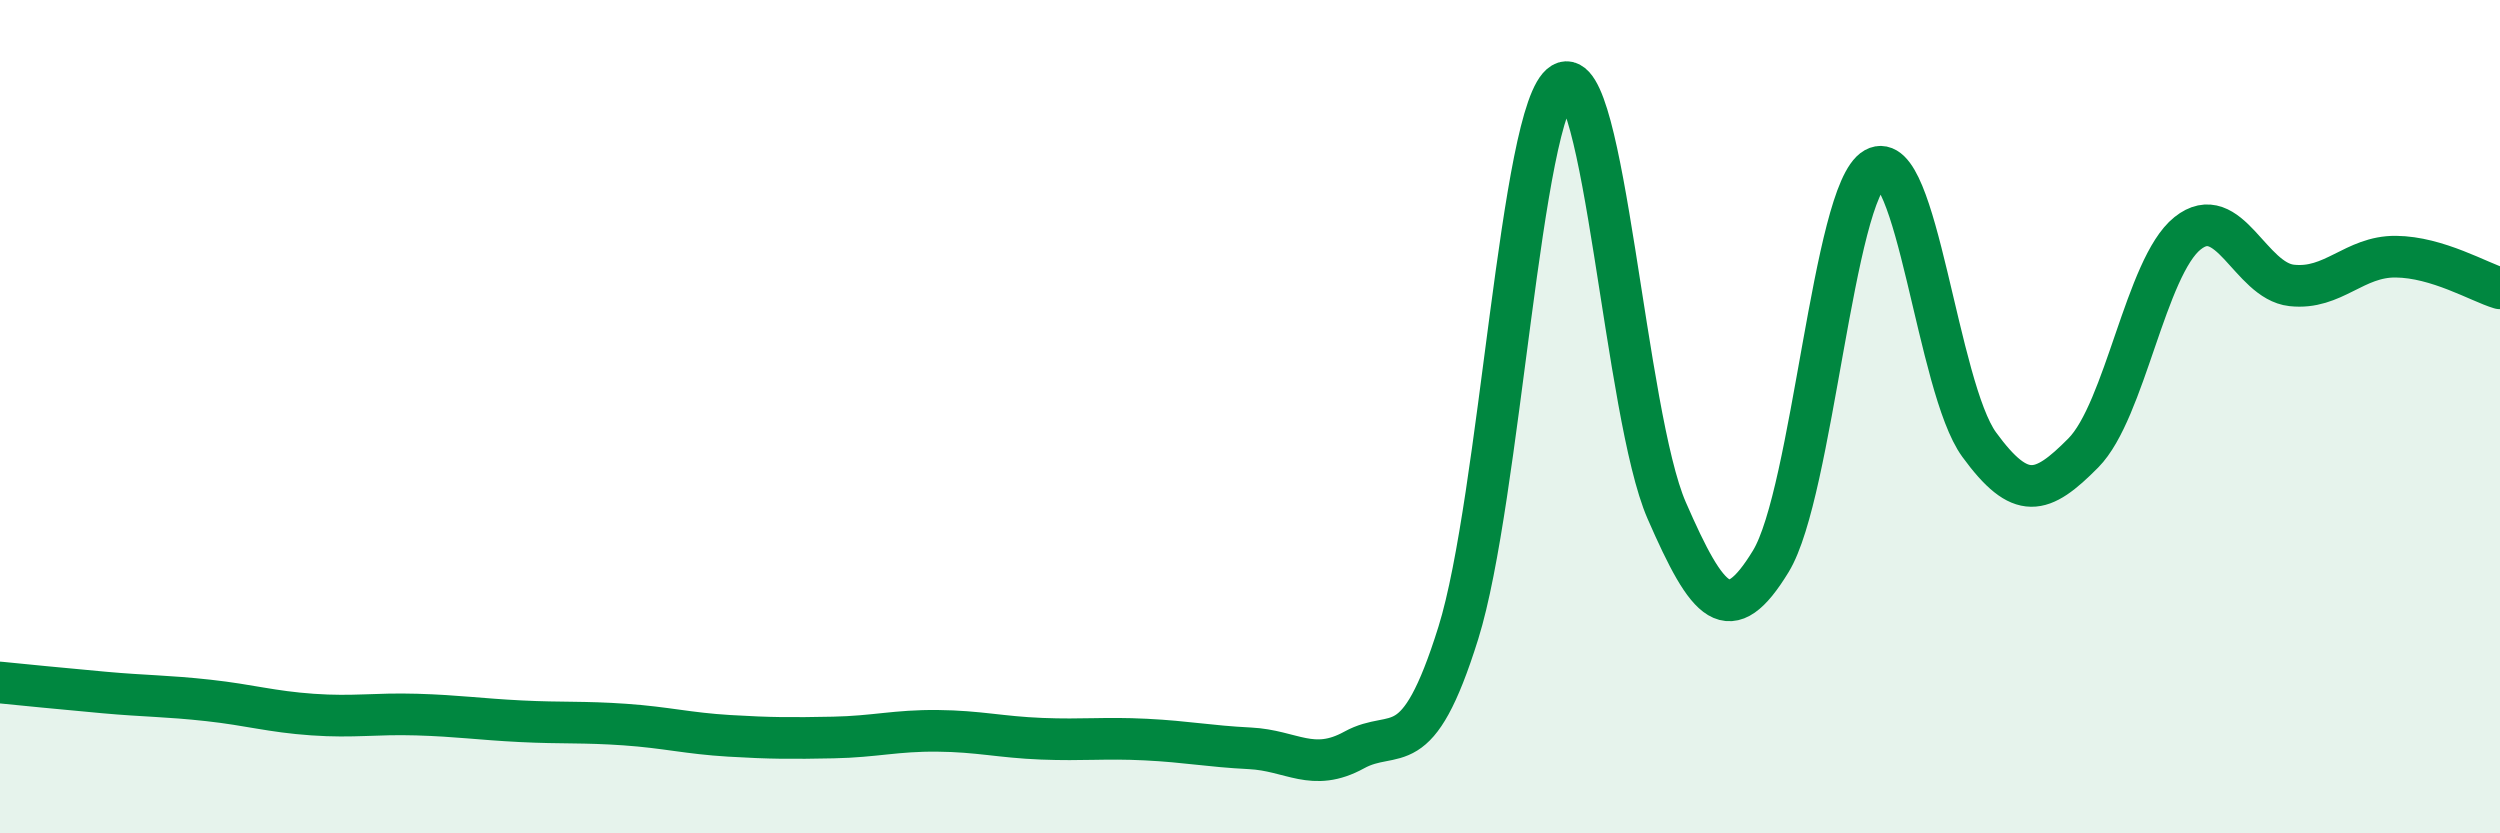
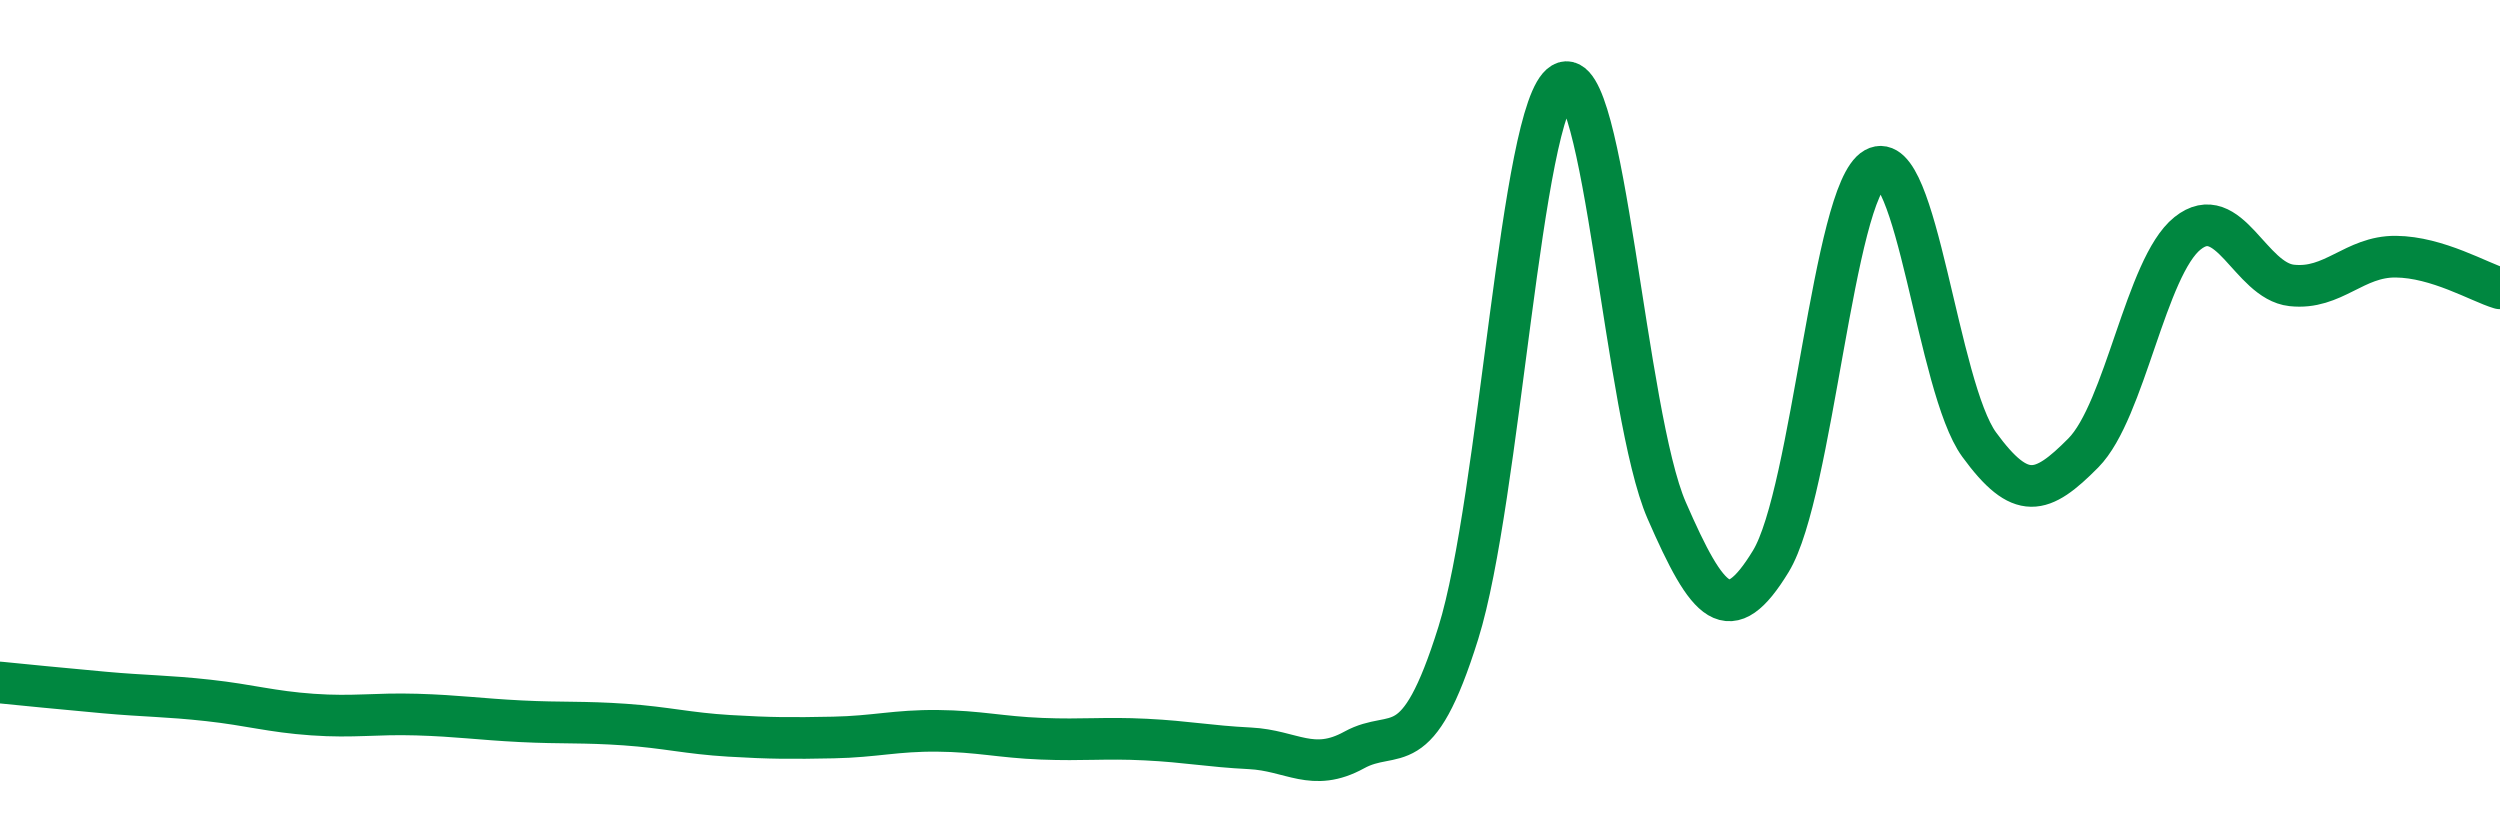
<svg xmlns="http://www.w3.org/2000/svg" width="60" height="20" viewBox="0 0 60 20">
-   <path d="M 0,16.38 C 0.5,16.43 1.5,16.53 2.5,16.62 C 3.5,16.71 4,16.7 5,16.81 C 6,16.92 6.5,17.08 7.5,17.15 C 8.5,17.22 9,17.12 10,17.15 C 11,17.18 11.5,17.26 12.5,17.31 C 13.5,17.36 14,17.32 15,17.39 C 16,17.46 16.5,17.6 17.5,17.66 C 18.5,17.72 19,17.72 20,17.7 C 21,17.68 21.5,17.53 22.5,17.54 C 23.5,17.55 24,17.69 25,17.73 C 26,17.77 26.5,17.7 27.5,17.75 C 28.5,17.8 29,17.91 30,17.96 C 31,18.01 31.5,18.55 32.5,18 C 33.5,17.45 34,18.39 35,15.19 C 36,11.99 36.5,2.59 37.5,2 C 38.5,1.41 39,9.96 40,12.25 C 41,14.54 41.5,15.11 42.5,13.47 C 43.5,11.83 44,4.6 45,4.04 C 46,3.48 46.5,9.3 47.5,10.67 C 48.5,12.04 49,11.88 50,10.87 C 51,9.86 51.5,6.4 52.5,5.6 C 53.5,4.8 54,6.74 55,6.85 C 56,6.96 56.5,6.15 57.5,6.16 C 58.5,6.17 59.5,6.77 60,6.92L60 20L0 20Z" fill="#008740" opacity="0.1" stroke-linecap="round" stroke-linejoin="round" />
  <path d="M 0,16.38 C 0.5,16.43 1.5,16.53 2.5,16.62 C 3.5,16.71 4,16.7 5,16.81 C 6,16.92 6.5,17.08 7.5,17.15 C 8.5,17.22 9,17.12 10,17.15 C 11,17.18 11.5,17.26 12.5,17.31 C 13.5,17.36 14,17.32 15,17.39 C 16,17.46 16.5,17.6 17.5,17.66 C 18.5,17.72 19,17.72 20,17.7 C 21,17.68 21.5,17.53 22.5,17.54 C 23.5,17.55 24,17.69 25,17.73 C 26,17.77 26.5,17.7 27.5,17.75 C 28.5,17.8 29,17.91 30,17.96 C 31,18.01 31.5,18.55 32.5,18 C 33.5,17.45 34,18.39 35,15.19 C 36,11.99 36.5,2.59 37.5,2 C 38.5,1.41 39,9.96 40,12.25 C 41,14.54 41.5,15.11 42.5,13.47 C 43.5,11.83 44,4.6 45,4.04 C 46,3.48 46.5,9.3 47.5,10.67 C 48.5,12.04 49,11.88 50,10.87 C 51,9.86 51.5,6.4 52.5,5.6 C 53.5,4.8 54,6.74 55,6.85 C 56,6.96 56.5,6.15 57.5,6.16 C 58.5,6.17 59.5,6.77 60,6.92" stroke="#008740" stroke-width="1" fill="none" stroke-linecap="round" stroke-linejoin="round" />
</svg>